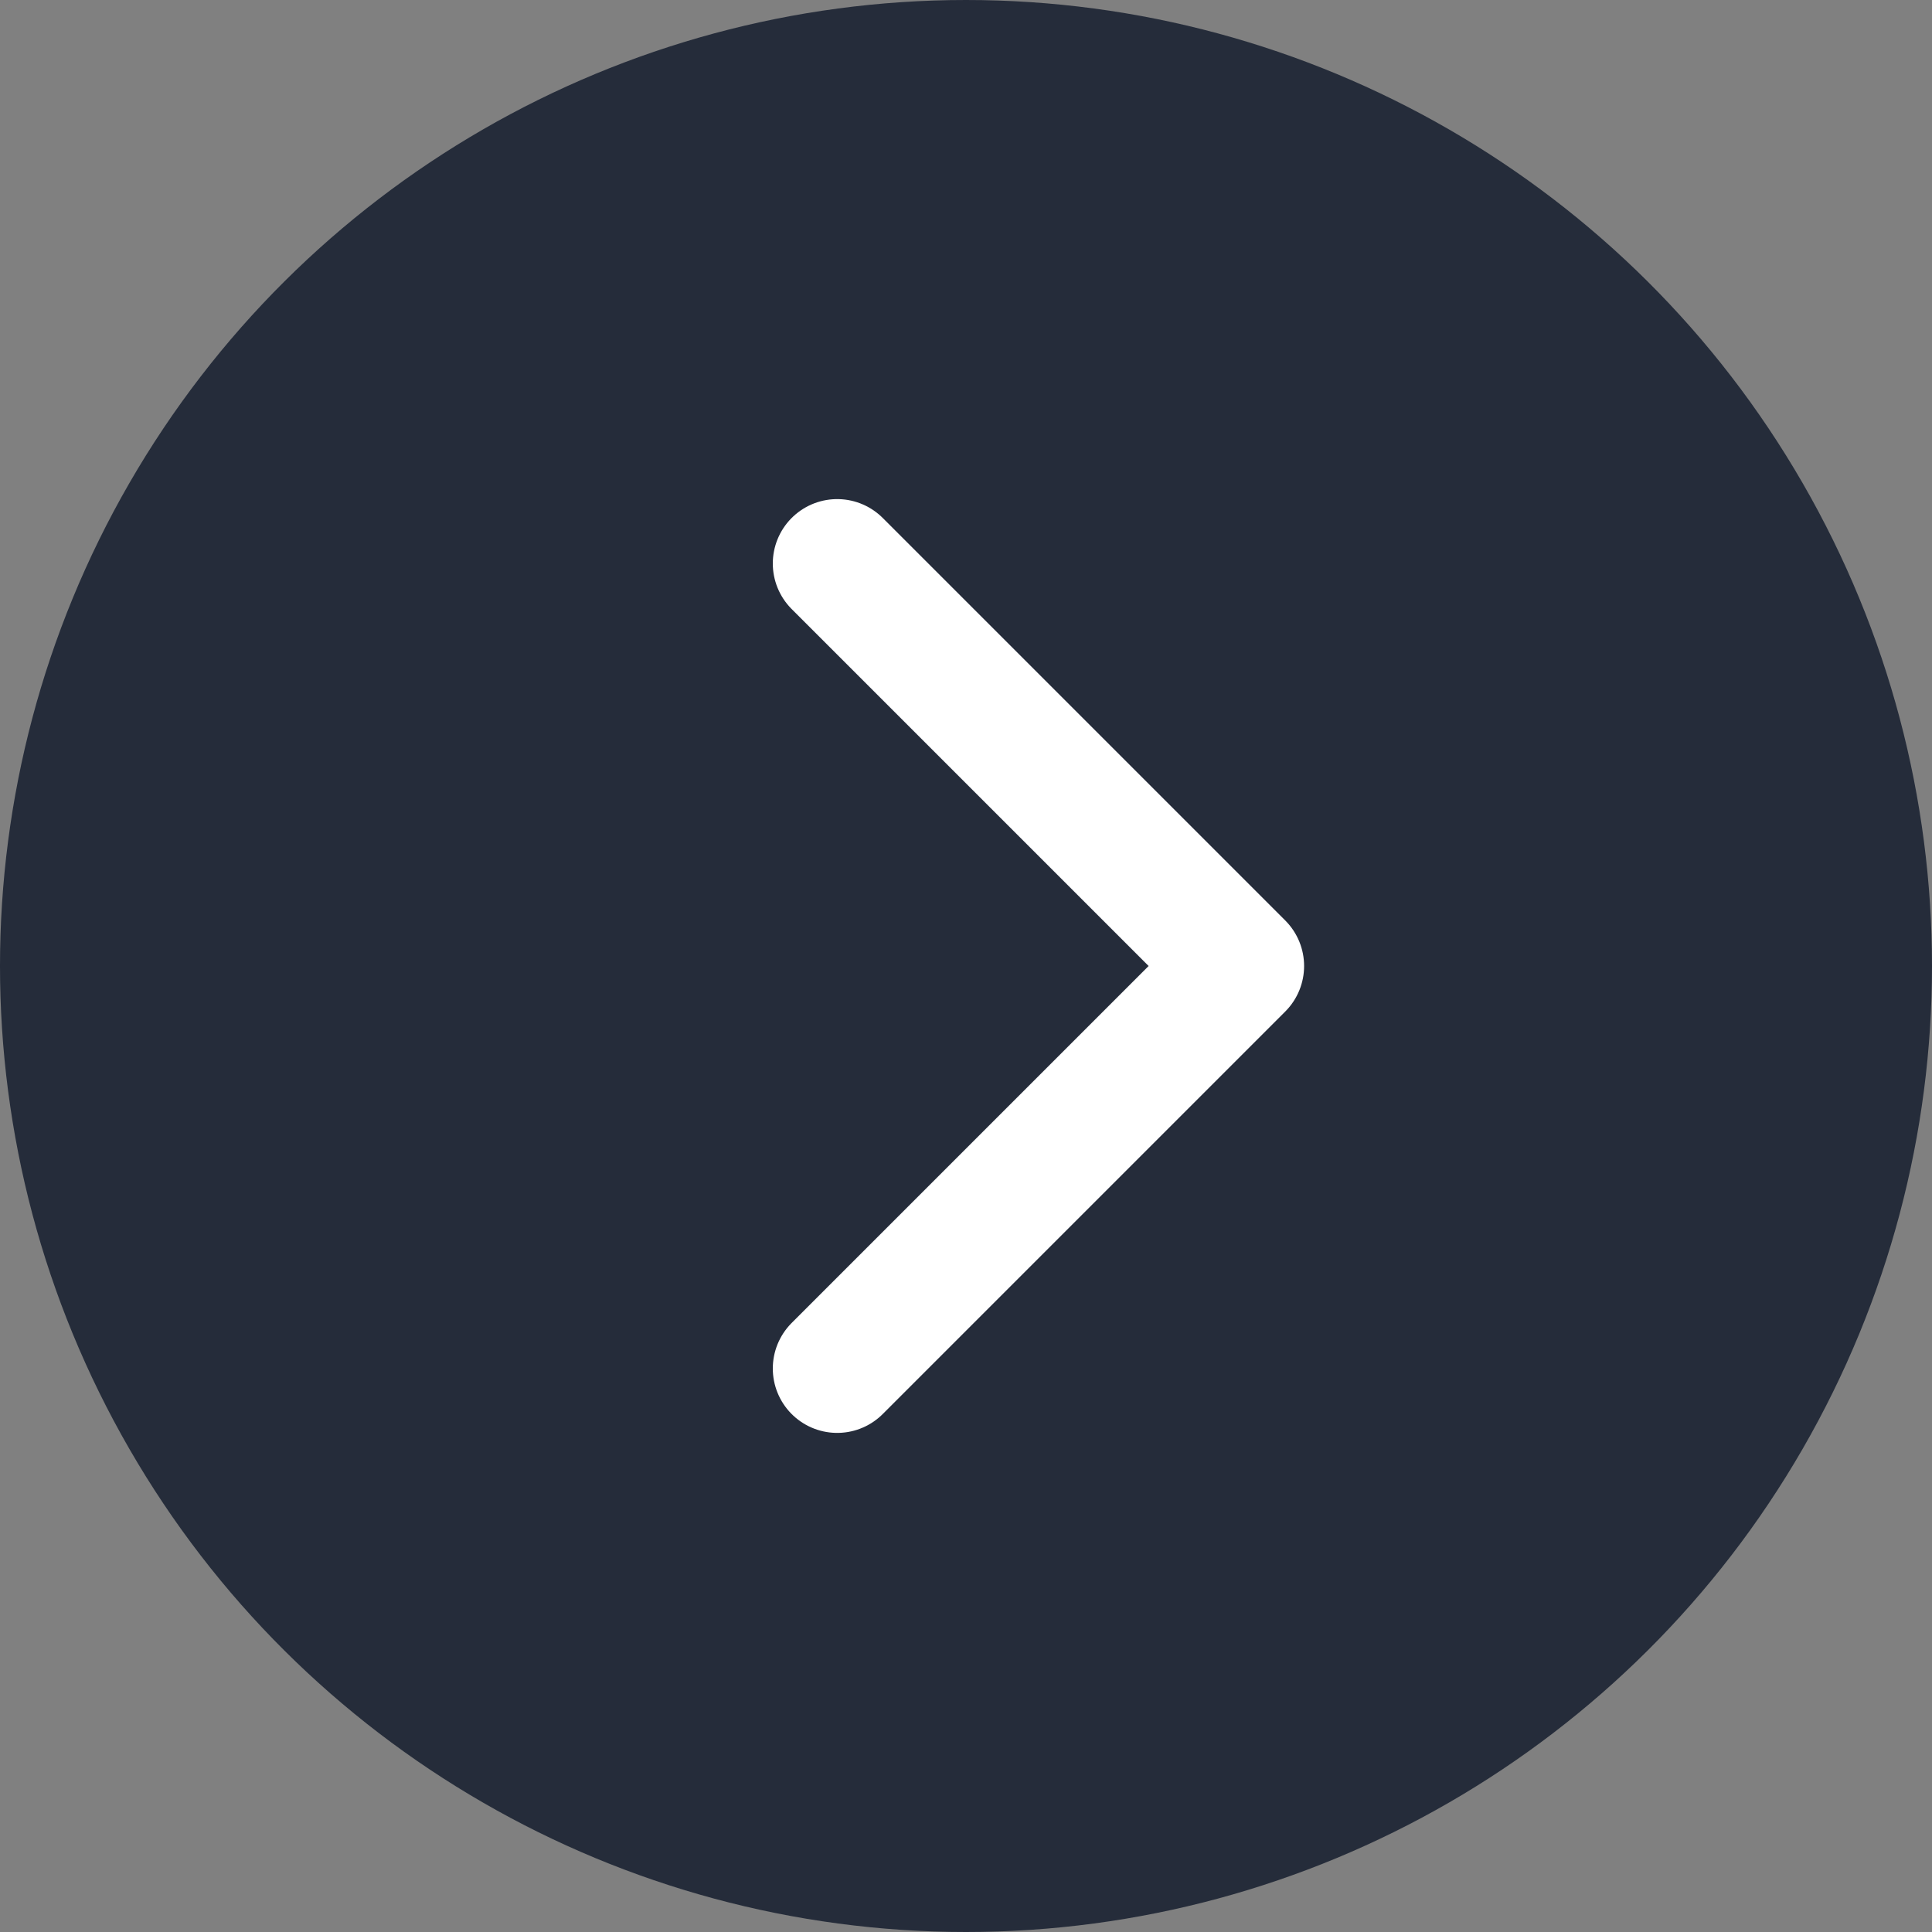
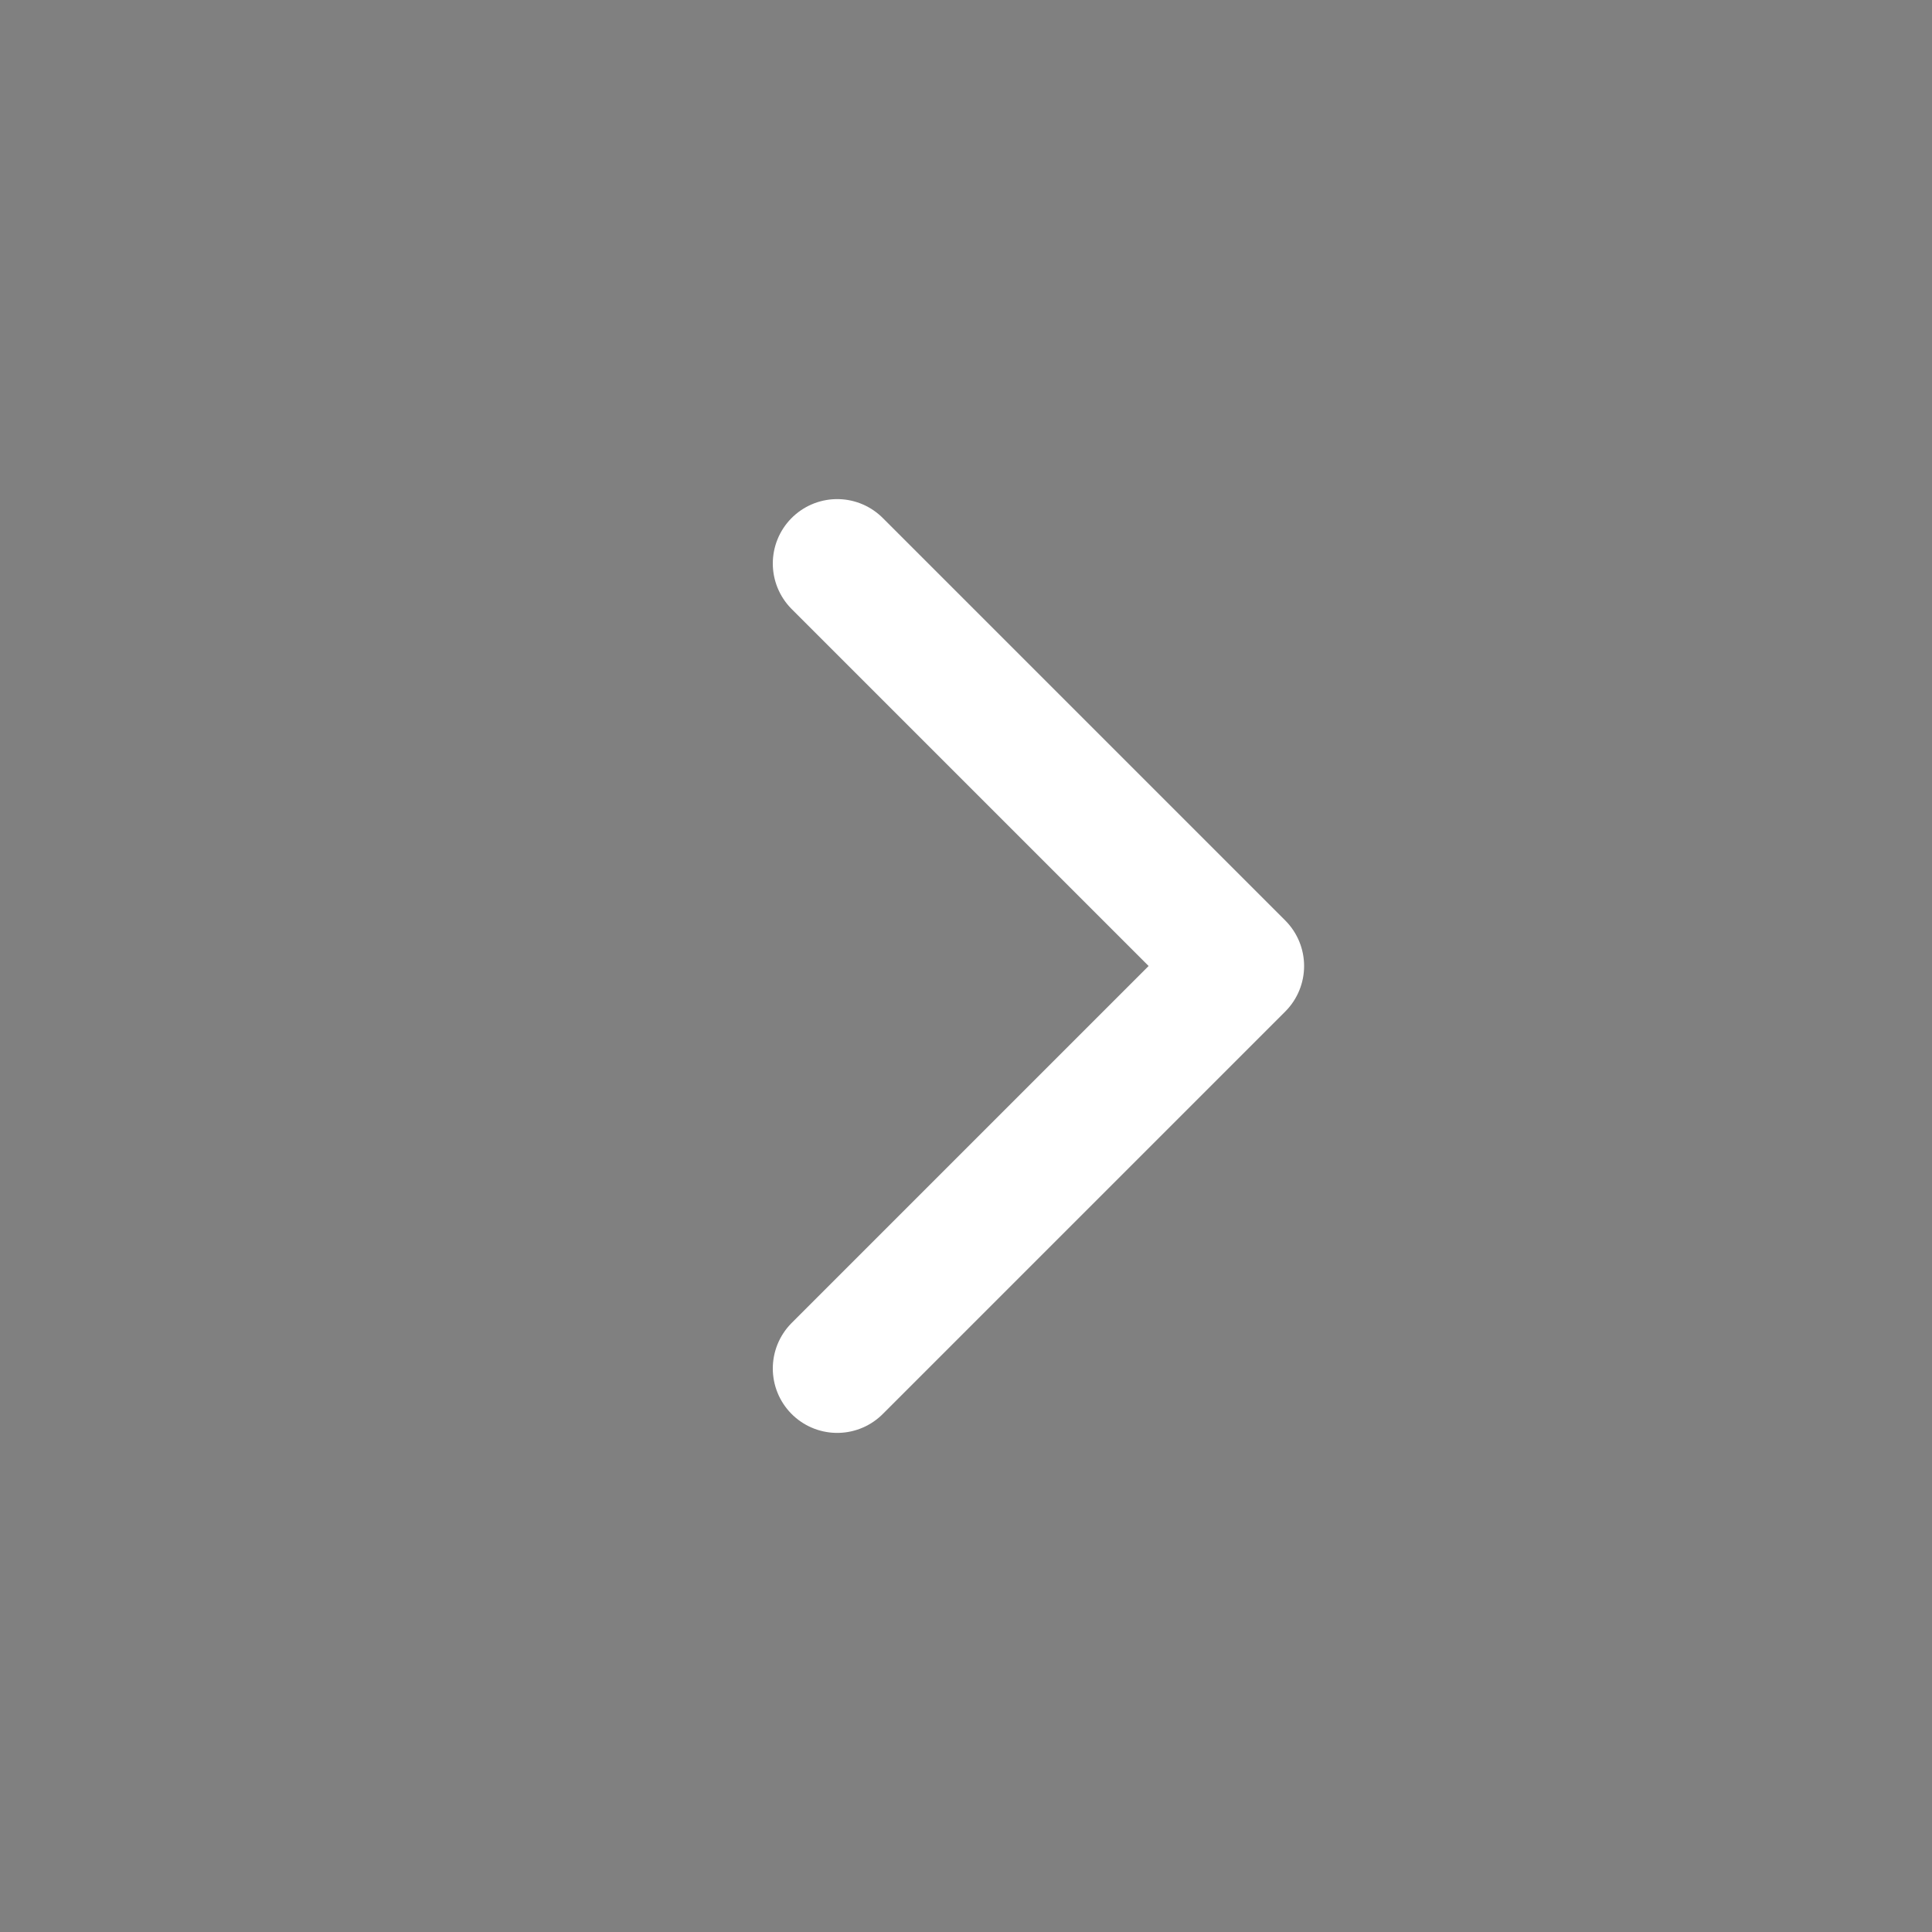
<svg xmlns="http://www.w3.org/2000/svg" width="30" height="30" viewBox="0 0 30 30" fill="none">
  <rect x="0" y="0" width="30" height="30" fill="#808080" stroke="none" />
-   <circle cx="15" cy="15" r="15" transform="rotate(-90 15 15)" fill="#252C3A" />
  <path d="M13 21.25L19.25 15L13 8.75" stroke="white" stroke-width="2" stroke-linecap="round" stroke-linejoin="round" />
</svg>